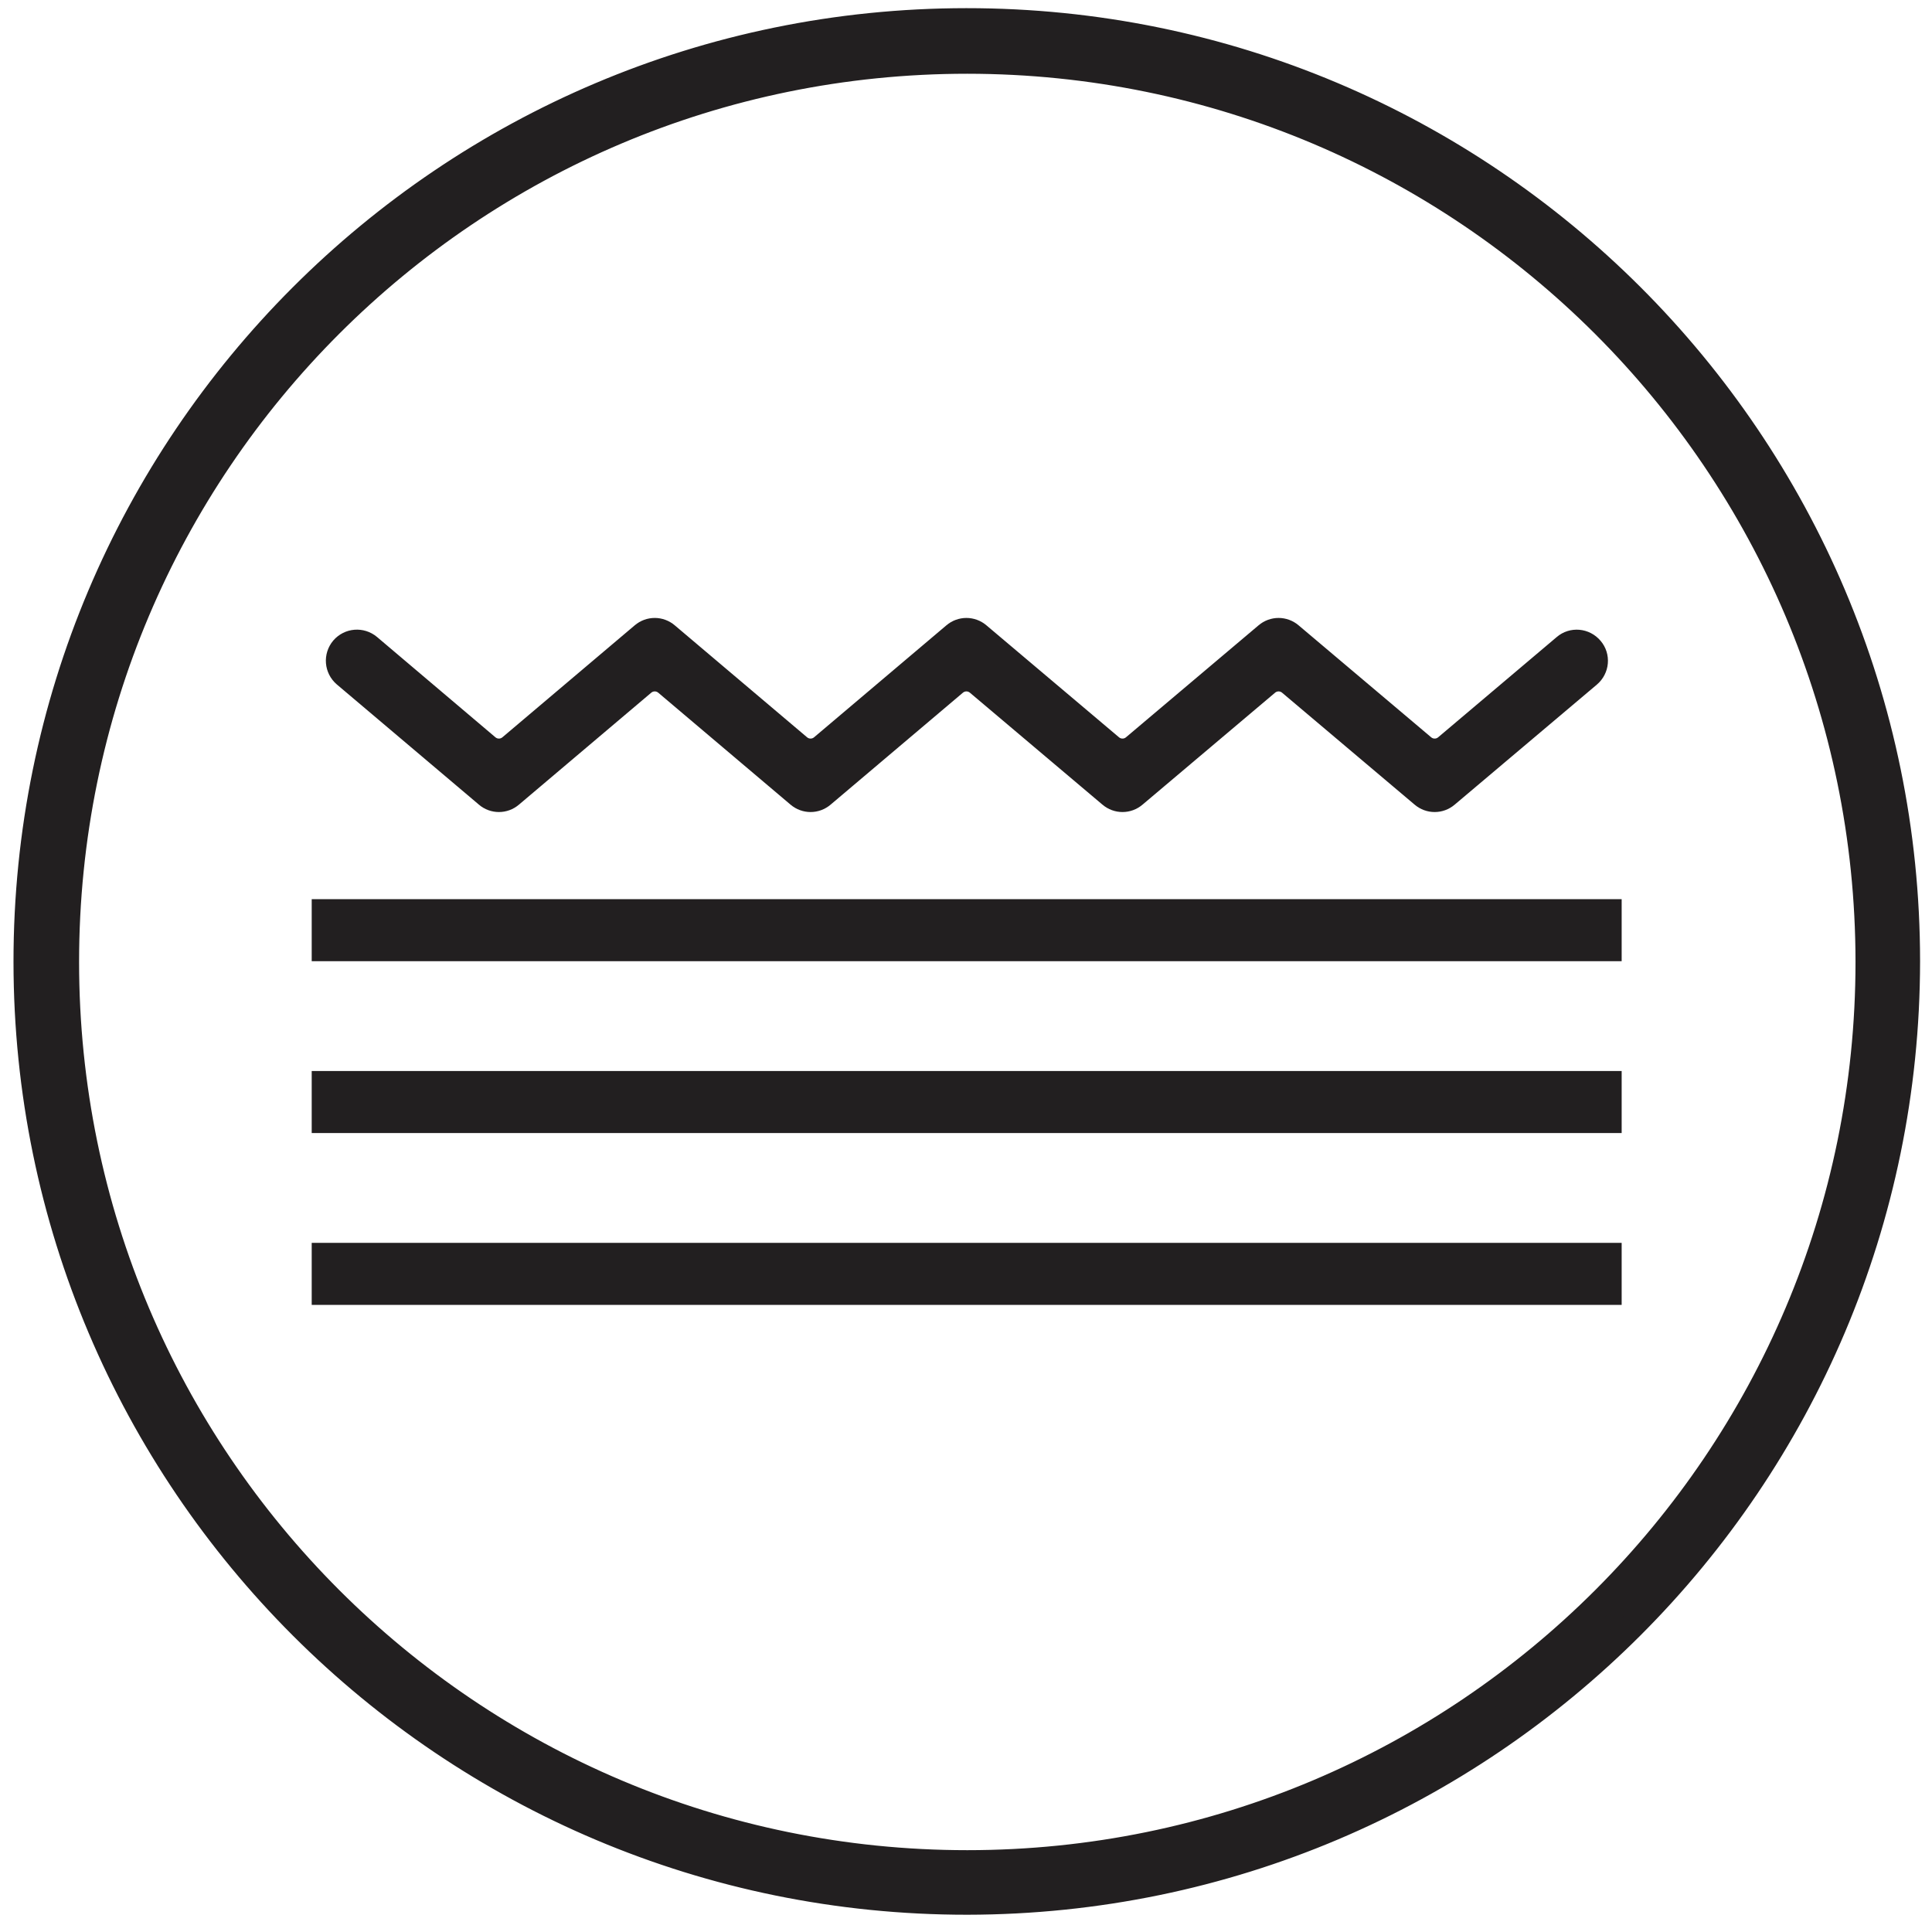
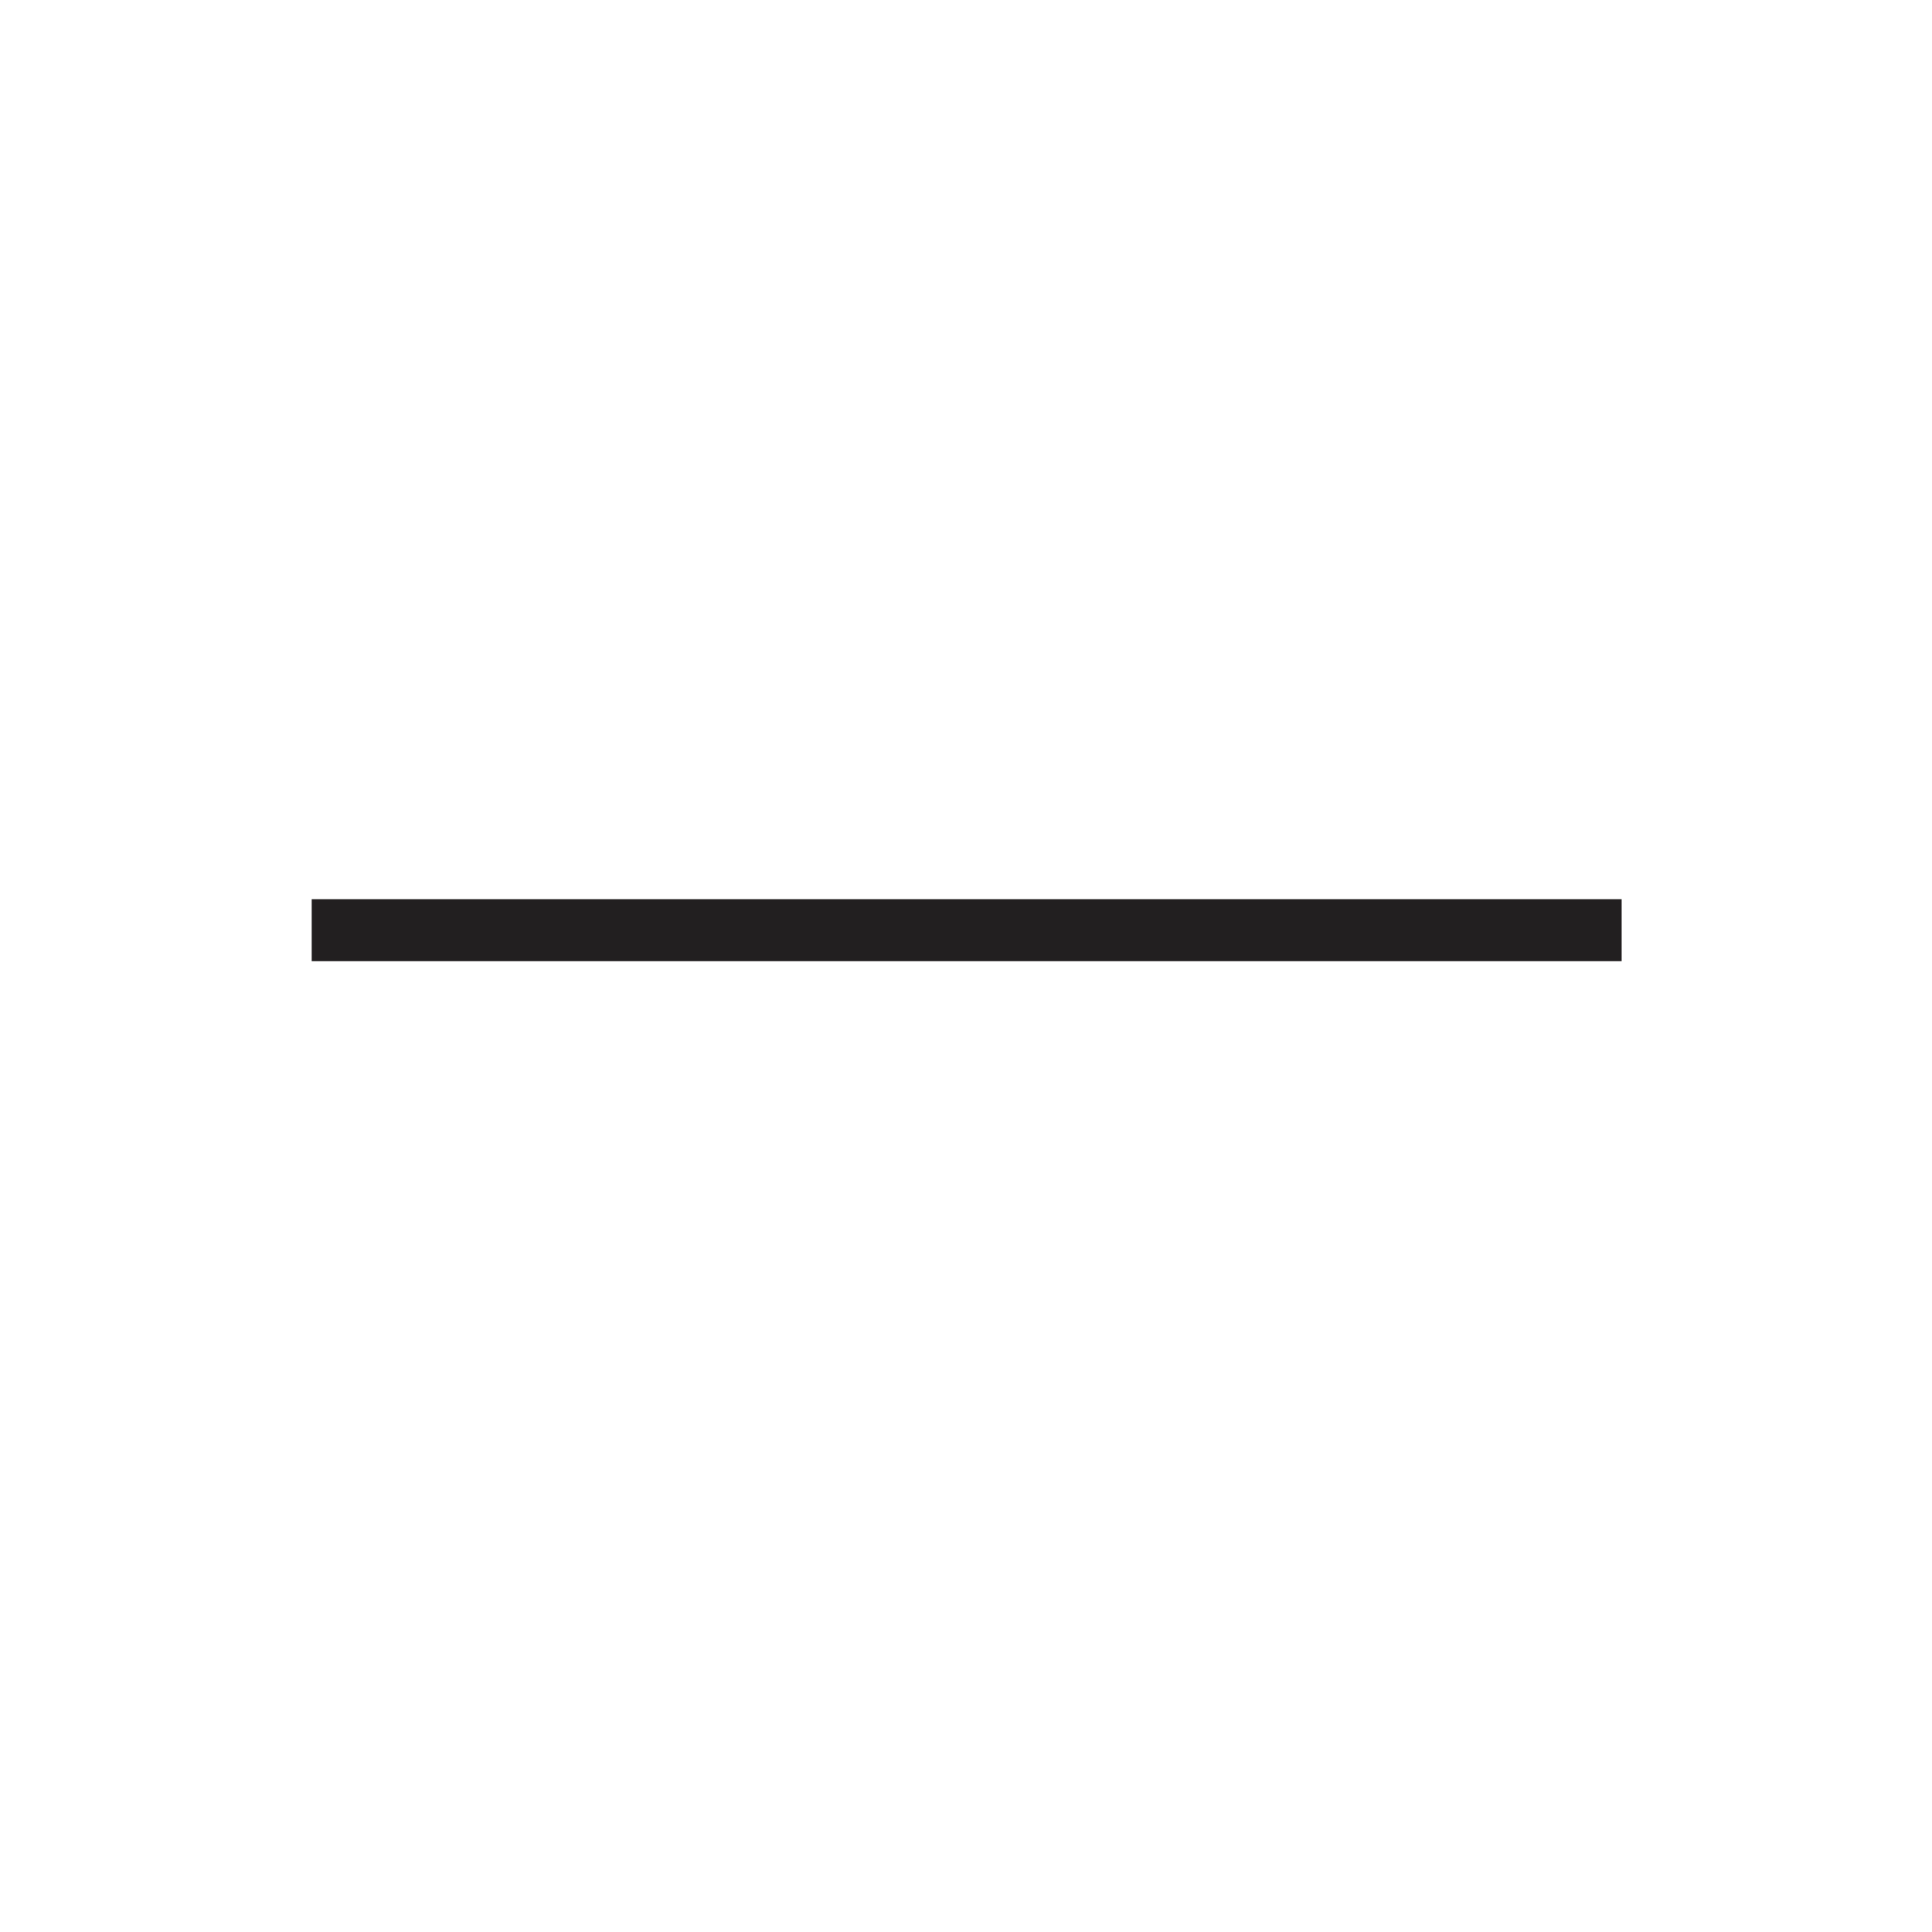
<svg xmlns="http://www.w3.org/2000/svg" width="76" height="76" viewBox="0 0 76 76" fill="none">
  <g clip-path="url(#clip0_8396_298)">
-     <path d="M19.151 31.261L13.571 26.541C13.271 26.281 13.231 25.831 13.491 25.521C13.751 25.221 14.201 25.181 14.511 25.441L19.161 29.381C19.431 29.611 19.821 29.611 20.091 29.381L25.291 24.981C25.561 24.751 25.951 24.751 26.221 24.981L31.421 29.381C31.691 29.611 32.081 29.611 32.351 29.381L37.551 24.981C37.821 24.751 38.211 24.751 38.481 24.981L43.691 29.381C43.961 29.611 44.351 29.611 44.621 29.381L49.831 24.981C50.101 24.751 50.491 24.751 50.761 24.981L55.971 29.381C56.241 29.611 56.631 29.611 56.901 29.381L61.561 25.441C61.861 25.181 62.321 25.221 62.581 25.531C62.841 25.831 62.801 26.291 62.491 26.551L56.901 31.271C56.631 31.501 56.241 31.501 55.971 31.271L50.761 26.871C50.491 26.641 50.101 26.641 49.831 26.871L44.621 31.271C44.351 31.501 43.961 31.501 43.691 31.271L38.481 26.871C38.211 26.641 37.821 26.641 37.551 26.871L32.351 31.271C32.081 31.501 31.691 31.501 31.421 31.271L26.221 26.871C25.951 26.641 25.561 26.641 25.291 26.871L20.091 31.271C19.821 31.501 19.431 31.501 19.161 31.271L19.151 31.261Z" fill="#221F20" stroke="#221F20" stroke-miterlimit="10" />
    <path d="M63.292 35.871H12.762V37.311H63.292V35.871Z" fill="#221F20" stroke="#221F20" stroke-miterlimit="10" />
-     <path d="M63.292 42.631H12.762V44.071H63.292V42.631Z" fill="#221F20" stroke="#221F20" stroke-miterlimit="10" />
-     <path d="M63.292 49.391H12.762V50.831H63.292V49.391Z" fill="#221F20" stroke="#221F20" stroke-miterlimit="10" />
-     <path d="M38.051 74.821C17.621 74.831 1.041 58.271 1.031 37.841C1.021 17.401 17.581 0.831 38.011 0.821C58.441 0.811 75.021 17.371 75.031 37.801C75.031 37.801 75.031 37.811 75.031 37.821C75.011 58.241 58.471 74.791 38.051 74.821ZM38.051 2.401C18.471 2.401 2.611 18.261 2.611 37.841C2.611 57.421 18.481 73.281 38.051 73.281C57.621 73.281 73.491 57.411 73.491 37.841C73.491 37.841 73.491 37.831 73.491 37.821C73.471 18.261 57.611 2.411 38.051 2.401Z" fill="#221F20" stroke="#221F20" stroke-miterlimit="10" />
  </g>
  <defs>
    <clipPath id="clip0_8396_298">
      <rect width="75" height="75" fill="white" transform="translate(0.531 0.321)" />
    </clipPath>
  </defs>
</svg>